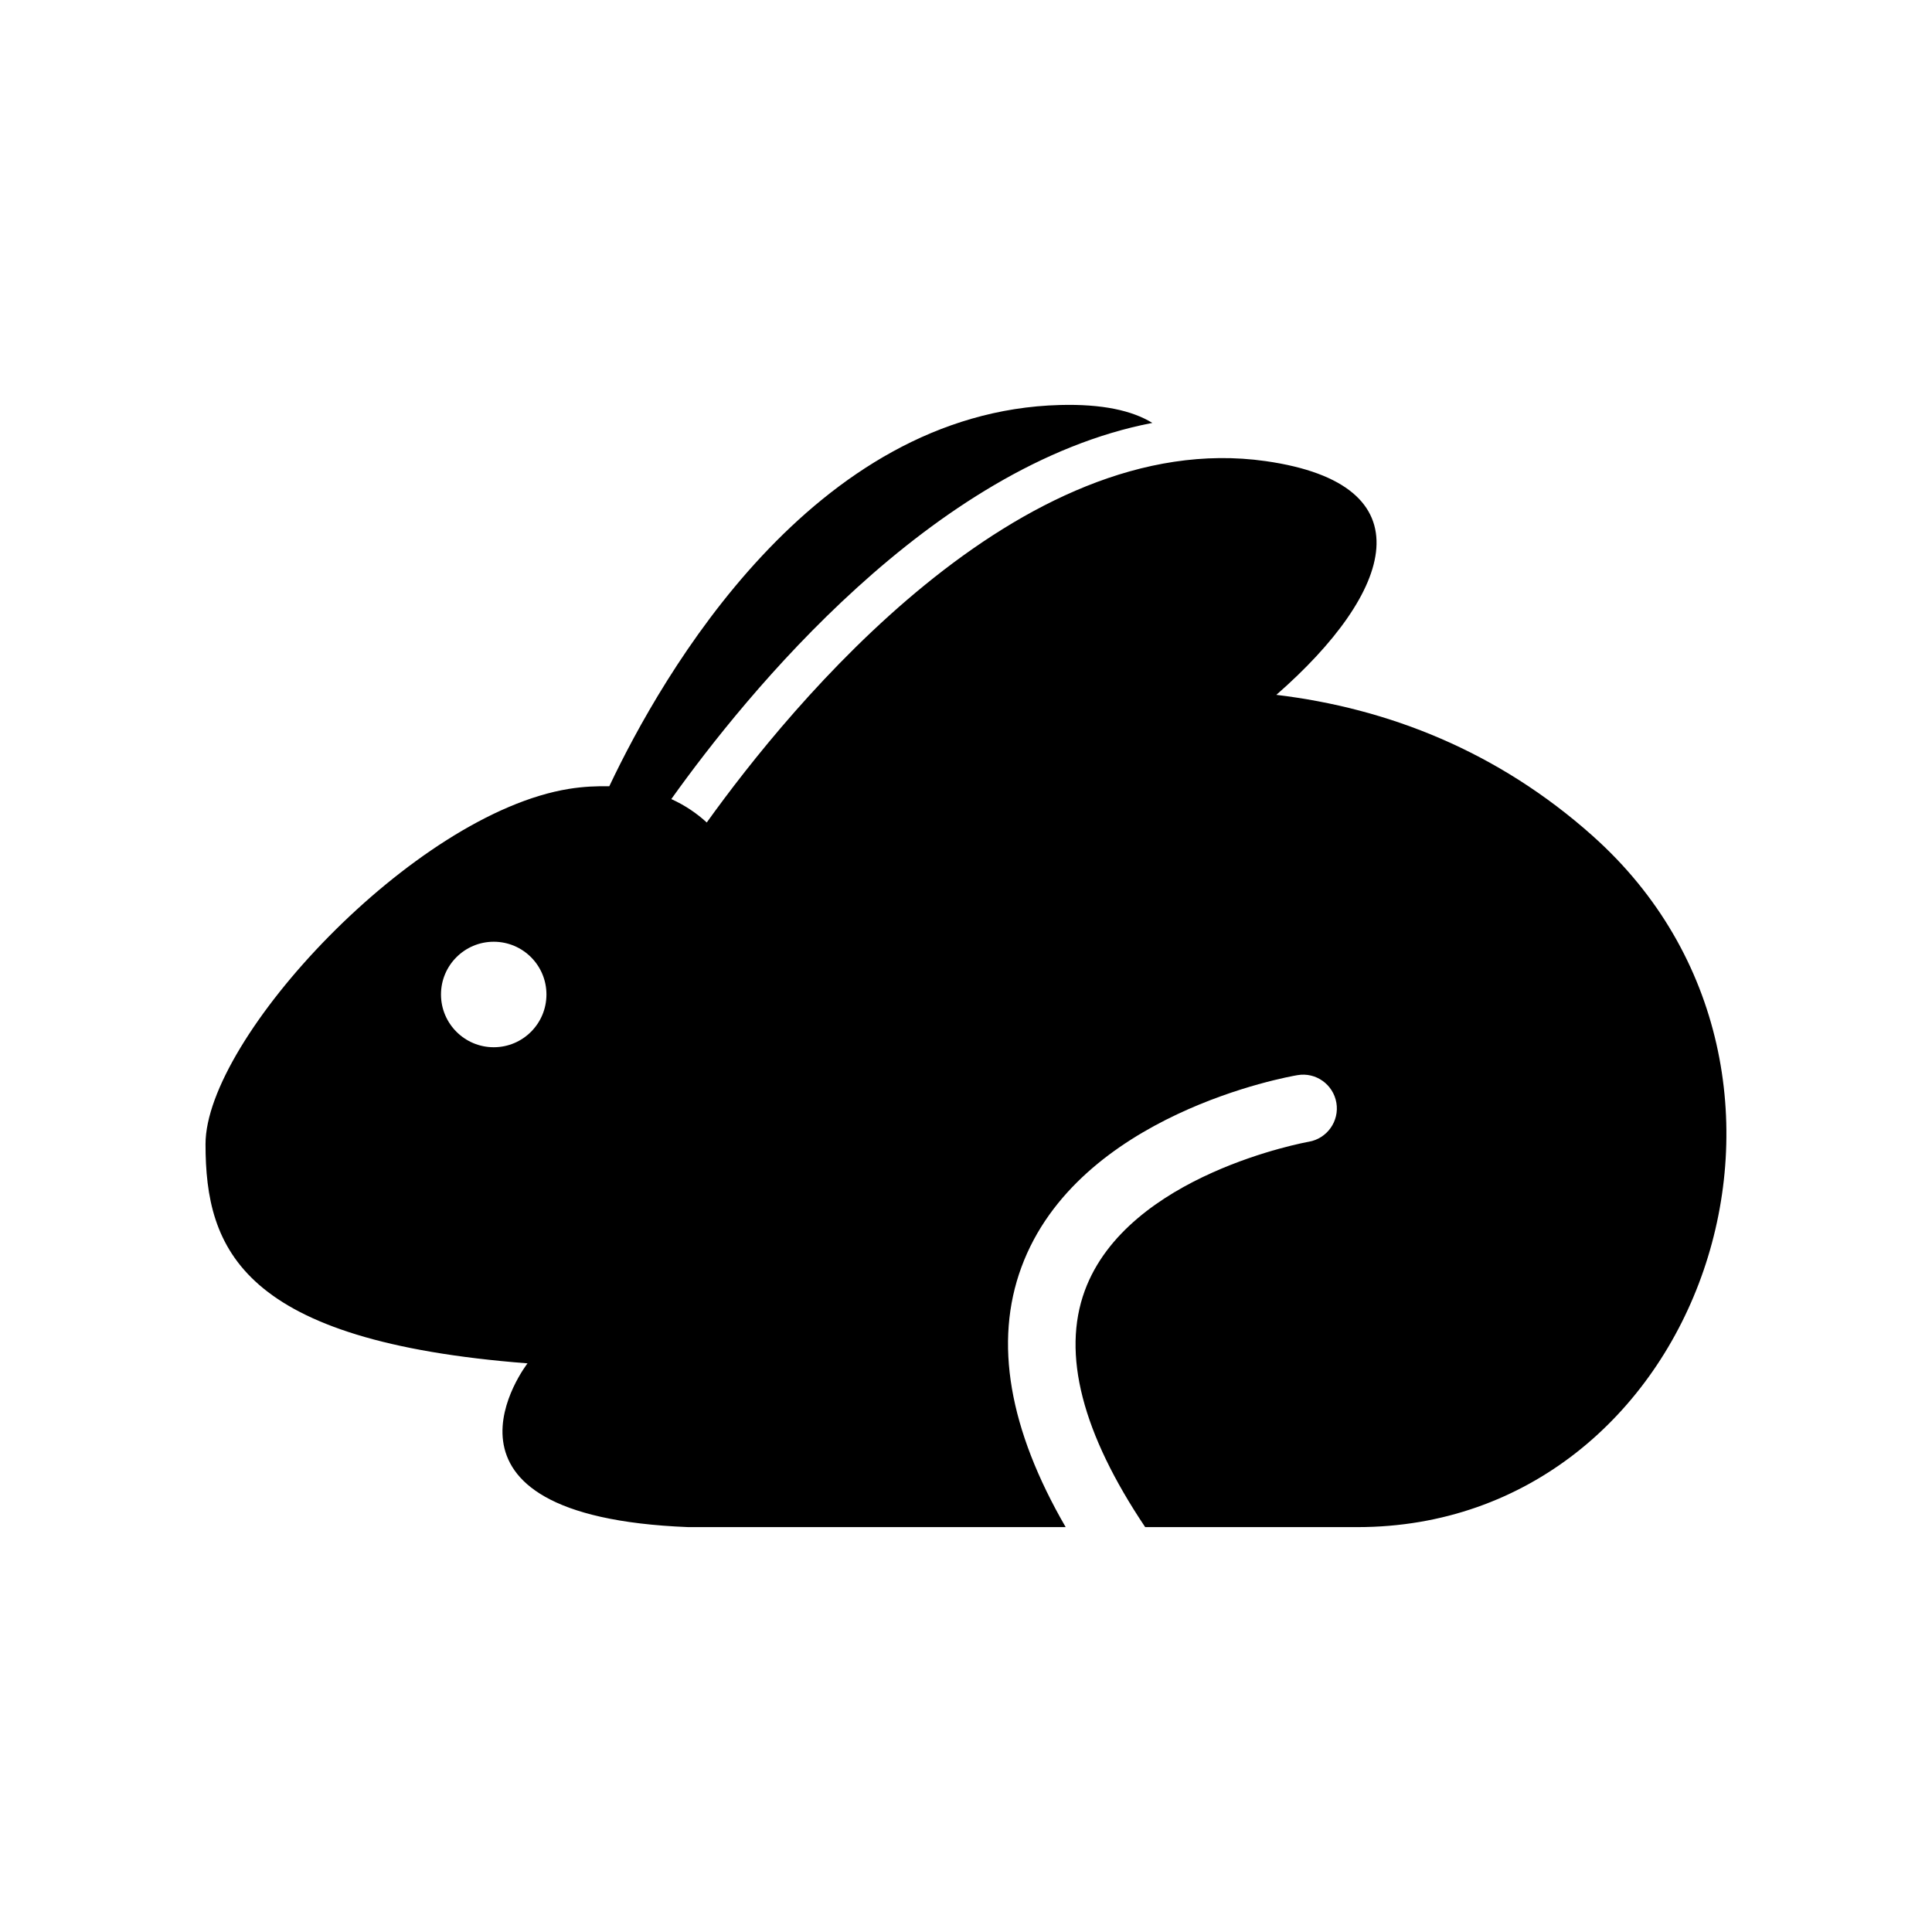
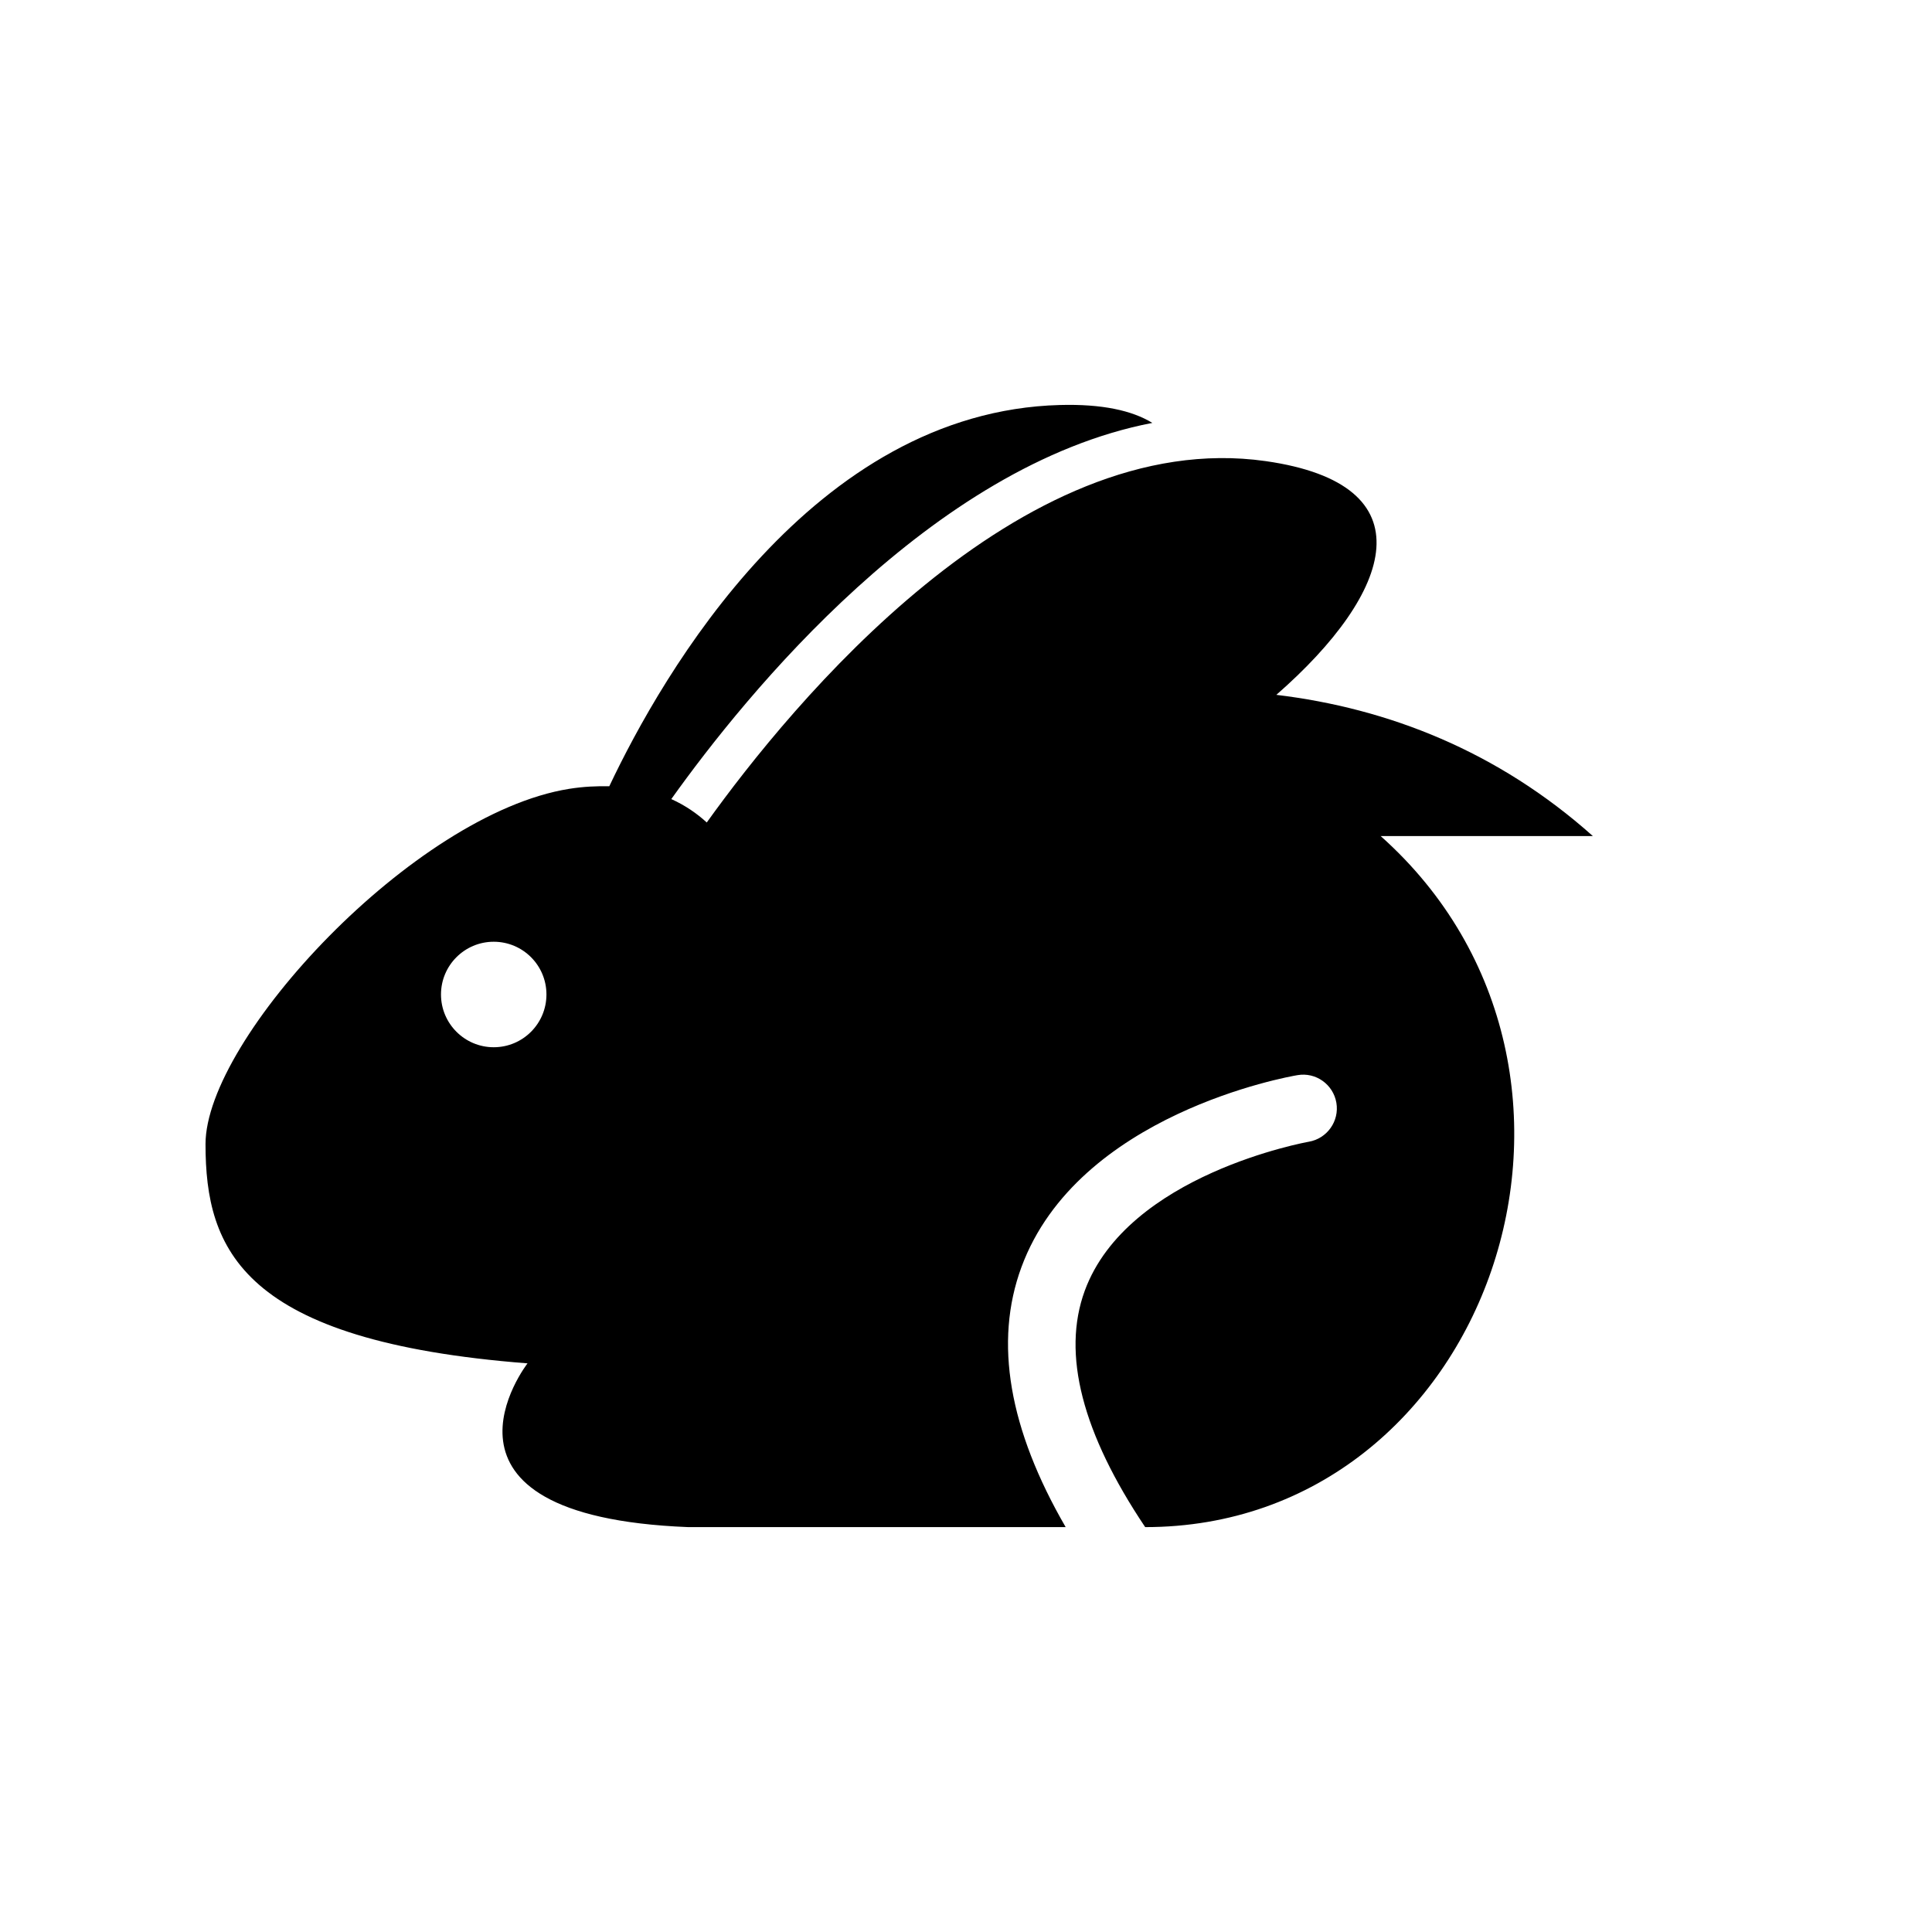
<svg xmlns="http://www.w3.org/2000/svg" fill="#000000" width="800px" height="800px" version="1.1" viewBox="144 144 512 512">
-   <path d="m566.12 365.56c-25.211-22.504-54.289-33.867-83.879-37.418 31.137-27.207 40.496-55.777-2.844-61.945-65.305-9.293-125.75 64.598-148.1 95.77-2.574-2.363-5.676-4.523-9.395-6.203 19.828-27.789 69-88.445 127.48-99.688-5.34-3.281-13.301-5.051-24.484-4.746-65.52 1.746-105.38 71.371-119.43 101.04-3.305-0.066-6.773 0.066-10.648 0.684-41.195 6.617-96.355 66.199-96.355 94.156 0 27.945 9.574 52.219 85.336 58.094 0 0-31.449 40.449 42.543 43.395h100.07c-15.004-25.906-19.055-49.027-11.723-68.887 14.969-40.605 70.77-50.492 73.141-50.883 4.871-0.852 9.492 2.453 10.324 7.32 0.828 4.871-2.465 9.492-7.32 10.324-0.469 0.09-48.02 8.621-59.359 39.477-6.156 16.77-0.637 37.832 16.012 62.652h56.227c91.082-0.004 132.79-120.37 62.398-183.14zm-291.28 55.969c-7.703 0-13.973-6.269-13.973-13.984 0-7.715 6.269-13.973 13.973-13.973 7.727 0 13.973 6.258 13.973 13.973 0 7.715-6.234 13.984-13.973 13.984z" />
+   <path d="m566.12 365.56c-25.211-22.504-54.289-33.867-83.879-37.418 31.137-27.207 40.496-55.777-2.844-61.945-65.305-9.293-125.75 64.598-148.1 95.77-2.574-2.363-5.676-4.523-9.395-6.203 19.828-27.789 69-88.445 127.48-99.688-5.34-3.281-13.301-5.051-24.484-4.746-65.52 1.746-105.38 71.371-119.43 101.04-3.305-0.066-6.773 0.066-10.648 0.684-41.195 6.617-96.355 66.199-96.355 94.156 0 27.945 9.574 52.219 85.336 58.094 0 0-31.449 40.449 42.543 43.395h100.07c-15.004-25.906-19.055-49.027-11.723-68.887 14.969-40.605 70.77-50.492 73.141-50.883 4.871-0.852 9.492 2.453 10.324 7.32 0.828 4.871-2.465 9.492-7.32 10.324-0.469 0.09-48.02 8.621-59.359 39.477-6.156 16.77-0.637 37.832 16.012 62.652c91.082-0.004 132.79-120.37 62.398-183.14zm-291.28 55.969c-7.703 0-13.973-6.269-13.973-13.984 0-7.715 6.269-13.973 13.973-13.973 7.727 0 13.973 6.258 13.973 13.973 0 7.715-6.234 13.984-13.973 13.984z" />
</svg>